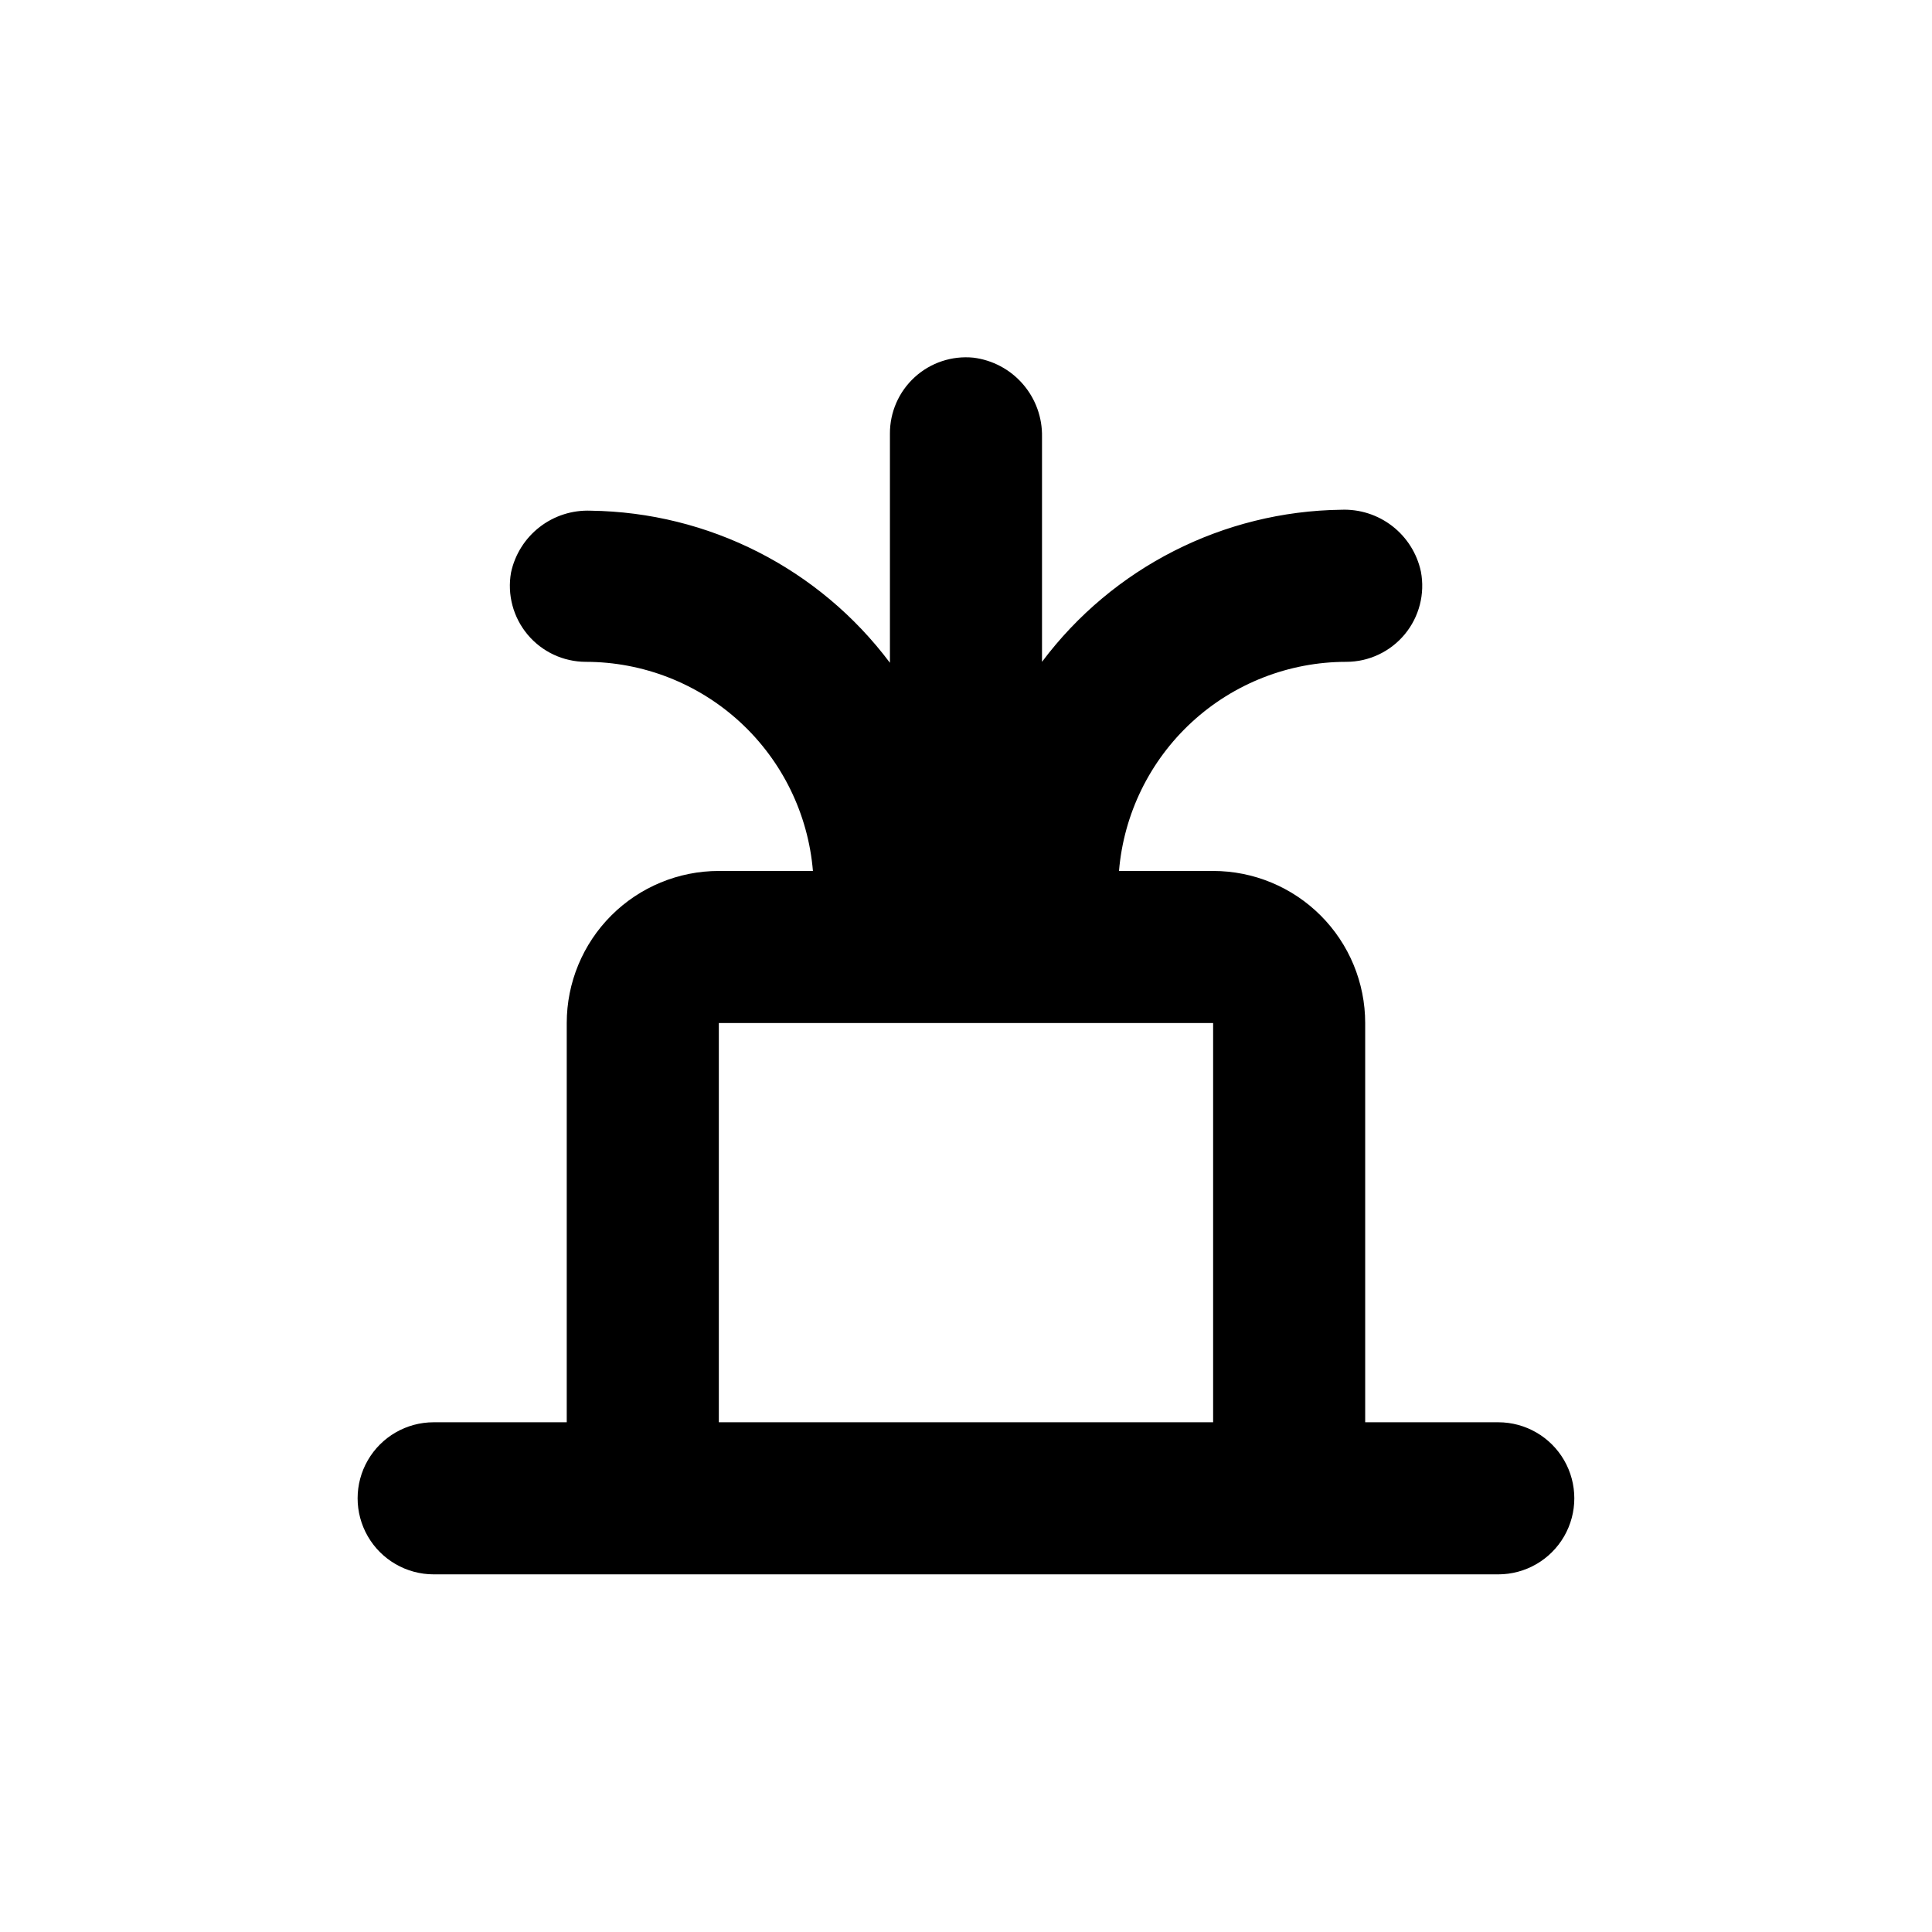
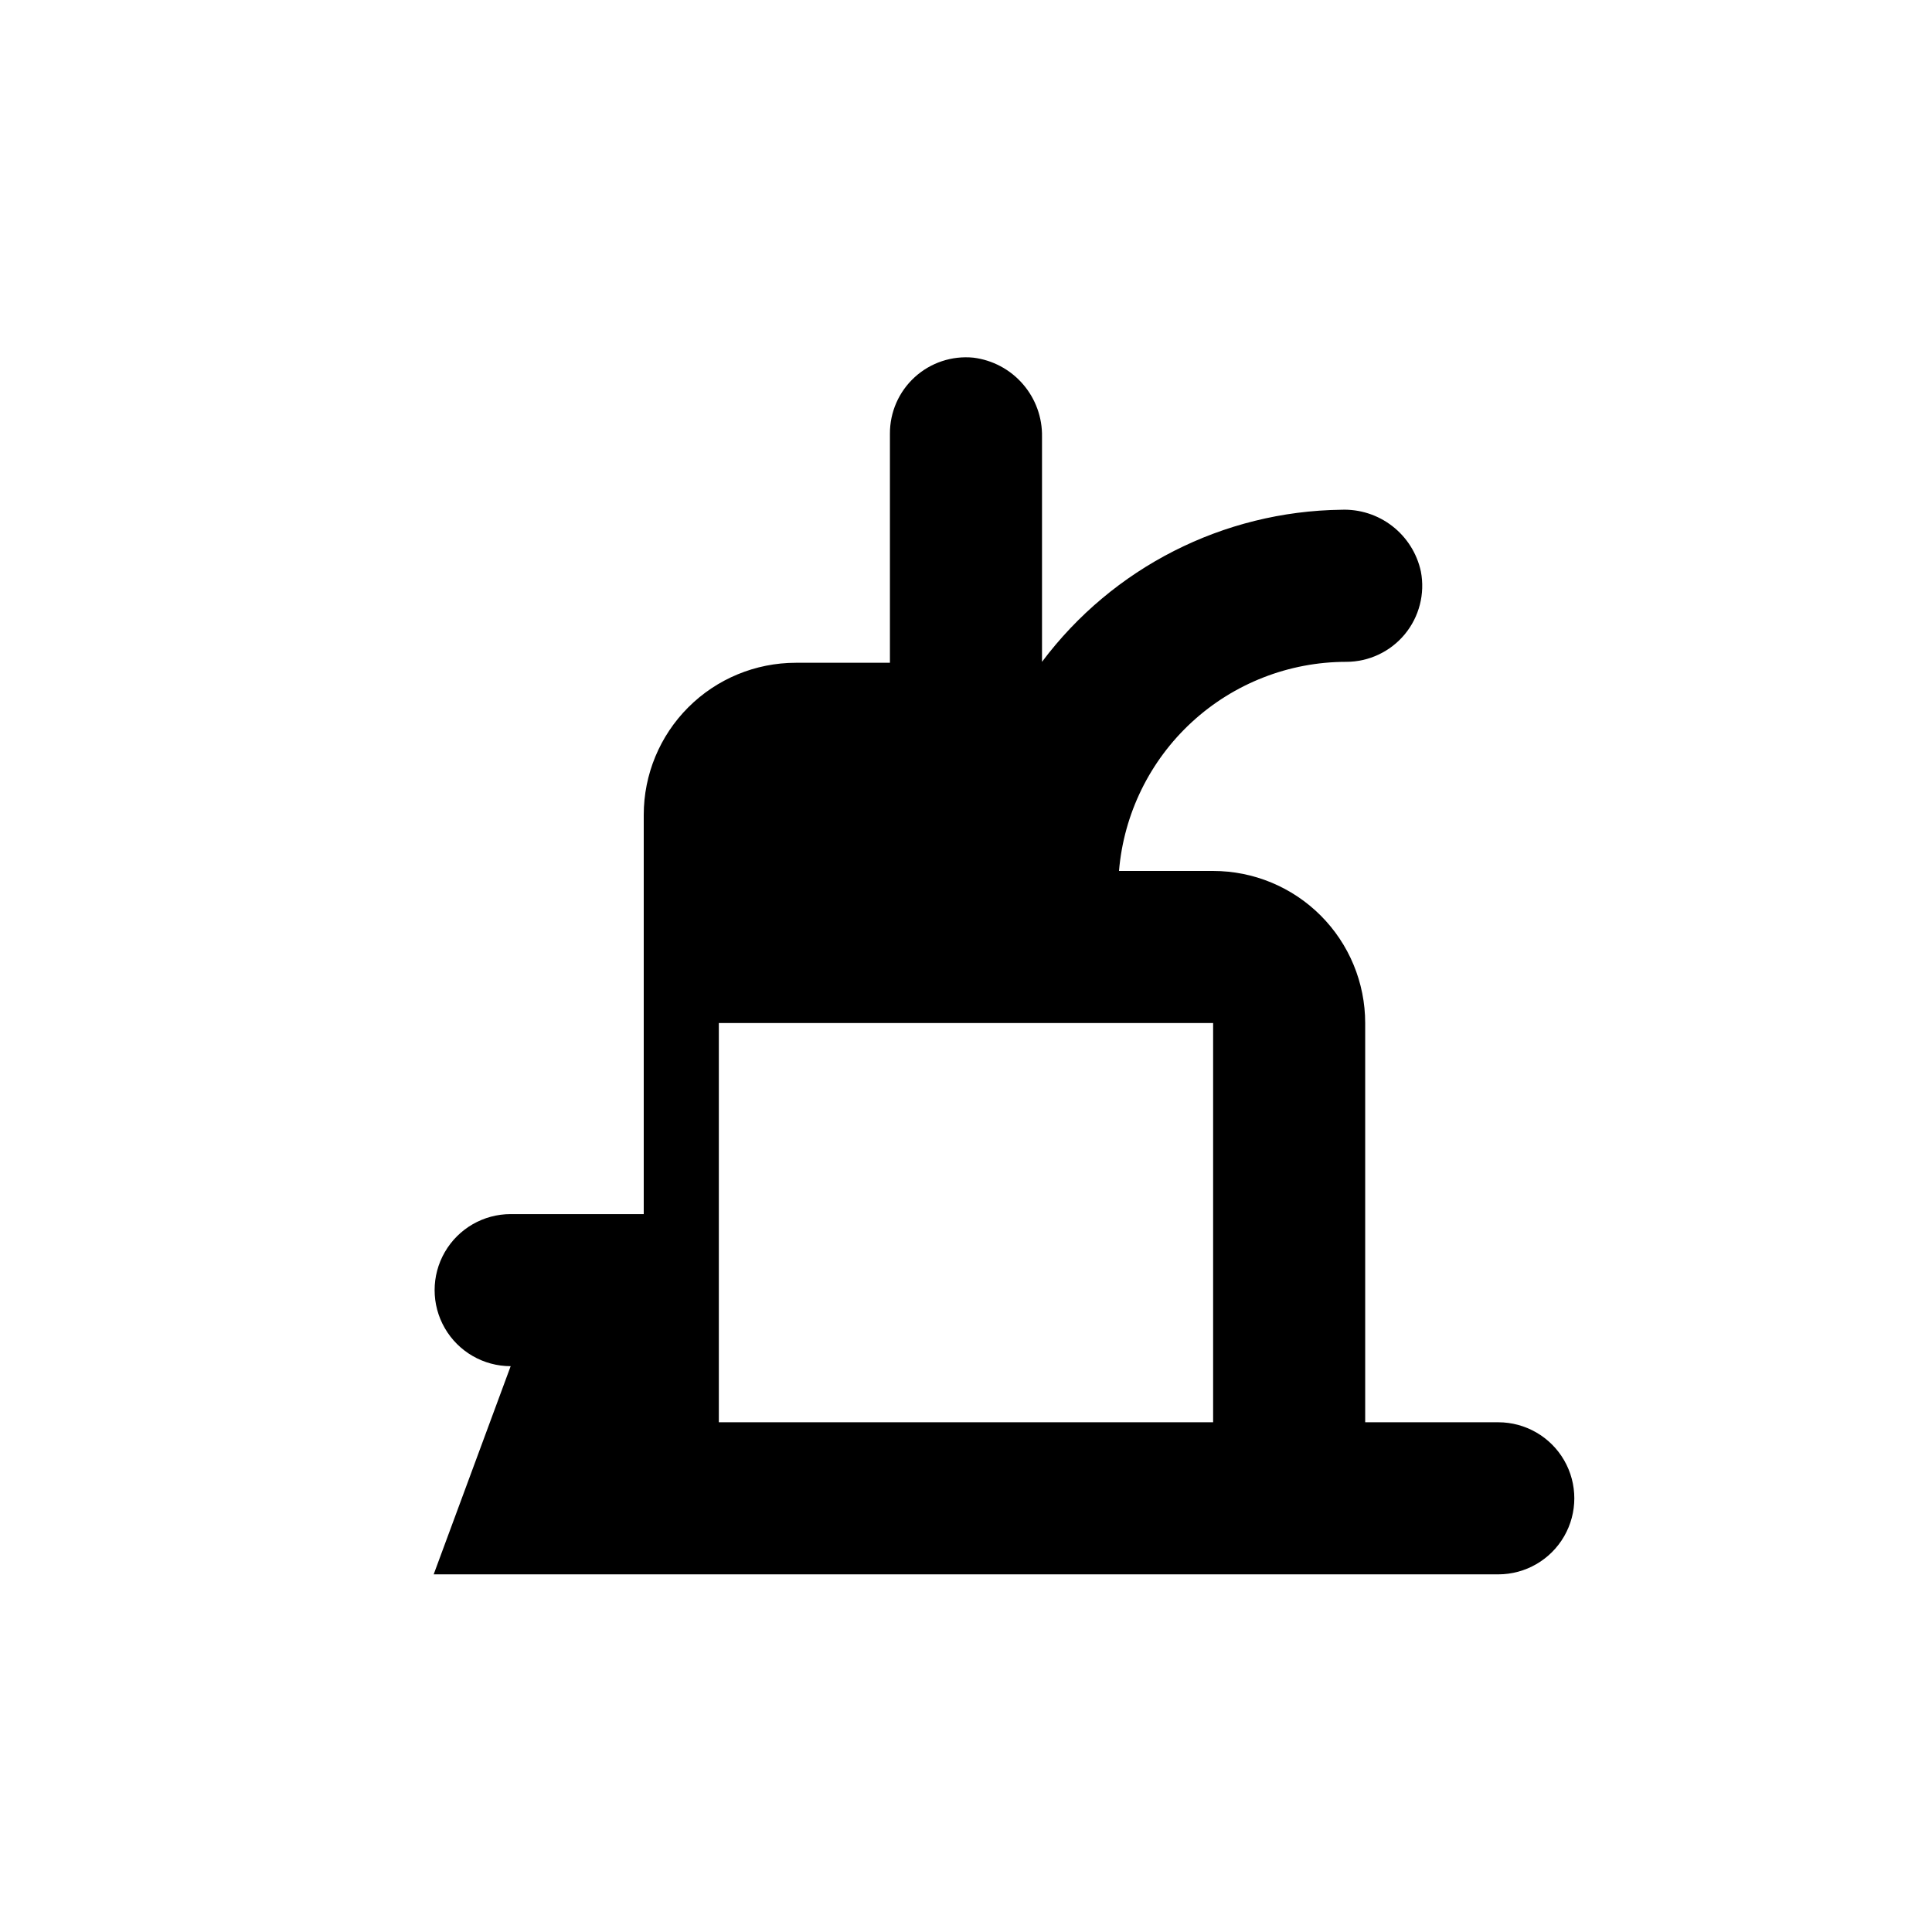
<svg xmlns="http://www.w3.org/2000/svg" fill="#000000" width="800px" height="800px" version="1.1" viewBox="144 144 512 512">
-   <path d="m258.93 561.22h282.13c7.199 0 13.852-3.844 17.453-10.078 3.598-6.234 3.598-13.918 0-20.152-3.602-6.234-10.254-10.074-17.453-10.074h-35.27v-105.8c0-10.691-4.246-20.941-11.805-28.5-7.559-7.559-17.809-11.805-28.5-11.805h-24.938c1.262-15.102 8.152-29.18 19.301-39.445 11.152-10.262 25.75-15.965 40.906-15.973 6.008 0 11.699-2.68 15.531-7.309 3.828-4.629 5.394-10.723 4.266-16.625-1.027-4.777-3.707-9.039-7.57-12.035-3.859-2.992-8.656-4.531-13.539-4.336-31.254 0.406-60.547 15.297-79.297 40.305v-59.602c0.102-5.133-1.703-10.117-5.062-13.996-3.356-3.883-8.035-6.379-13.125-7.012-5.676-0.559-11.324 1.316-15.539 5.16-4.215 3.84-6.606 9.289-6.578 14.992v60.707c-18.754-25.008-48.047-39.895-79.301-40.305-4.883-0.191-9.68 1.344-13.539 4.34-3.863 2.996-6.543 7.258-7.57 12.035-1.043 5.863 0.562 11.887 4.383 16.453 3.816 4.566 9.461 7.211 15.418 7.227 15.152 0.008 29.75 5.711 40.902 15.973 11.148 10.266 18.039 24.344 19.301 39.445h-24.938c-10.691 0-20.941 4.246-28.5 11.805-7.559 7.559-11.805 17.809-11.805 28.5v105.8h-35.266c-7.203 0-13.855 3.84-17.453 10.074-3.602 6.234-3.602 13.918 0 20.152 3.598 6.234 10.25 10.078 17.453 10.078zm75.57-146.11h130.99v105.8h-130.99z" />
+   <path d="m258.93 561.22h282.13c7.199 0 13.852-3.844 17.453-10.078 3.598-6.234 3.598-13.918 0-20.152-3.602-6.234-10.254-10.074-17.453-10.074h-35.27v-105.8c0-10.691-4.246-20.941-11.805-28.5-7.559-7.559-17.809-11.805-28.5-11.805h-24.938c1.262-15.102 8.152-29.18 19.301-39.445 11.152-10.262 25.75-15.965 40.906-15.973 6.008 0 11.699-2.68 15.531-7.309 3.828-4.629 5.394-10.723 4.266-16.625-1.027-4.777-3.707-9.039-7.57-12.035-3.859-2.992-8.656-4.531-13.539-4.336-31.254 0.406-60.547 15.297-79.297 40.305v-59.602c0.102-5.133-1.703-10.117-5.062-13.996-3.356-3.883-8.035-6.379-13.125-7.012-5.676-0.559-11.324 1.316-15.539 5.16-4.215 3.84-6.606 9.289-6.578 14.992v60.707h-24.938c-10.691 0-20.941 4.246-28.5 11.805-7.559 7.559-11.805 17.809-11.805 28.5v105.8h-35.266c-7.203 0-13.855 3.84-17.453 10.074-3.602 6.234-3.602 13.918 0 20.152 3.598 6.234 10.25 10.078 17.453 10.078zm75.57-146.11h130.99v105.8h-130.99z" />
</svg>